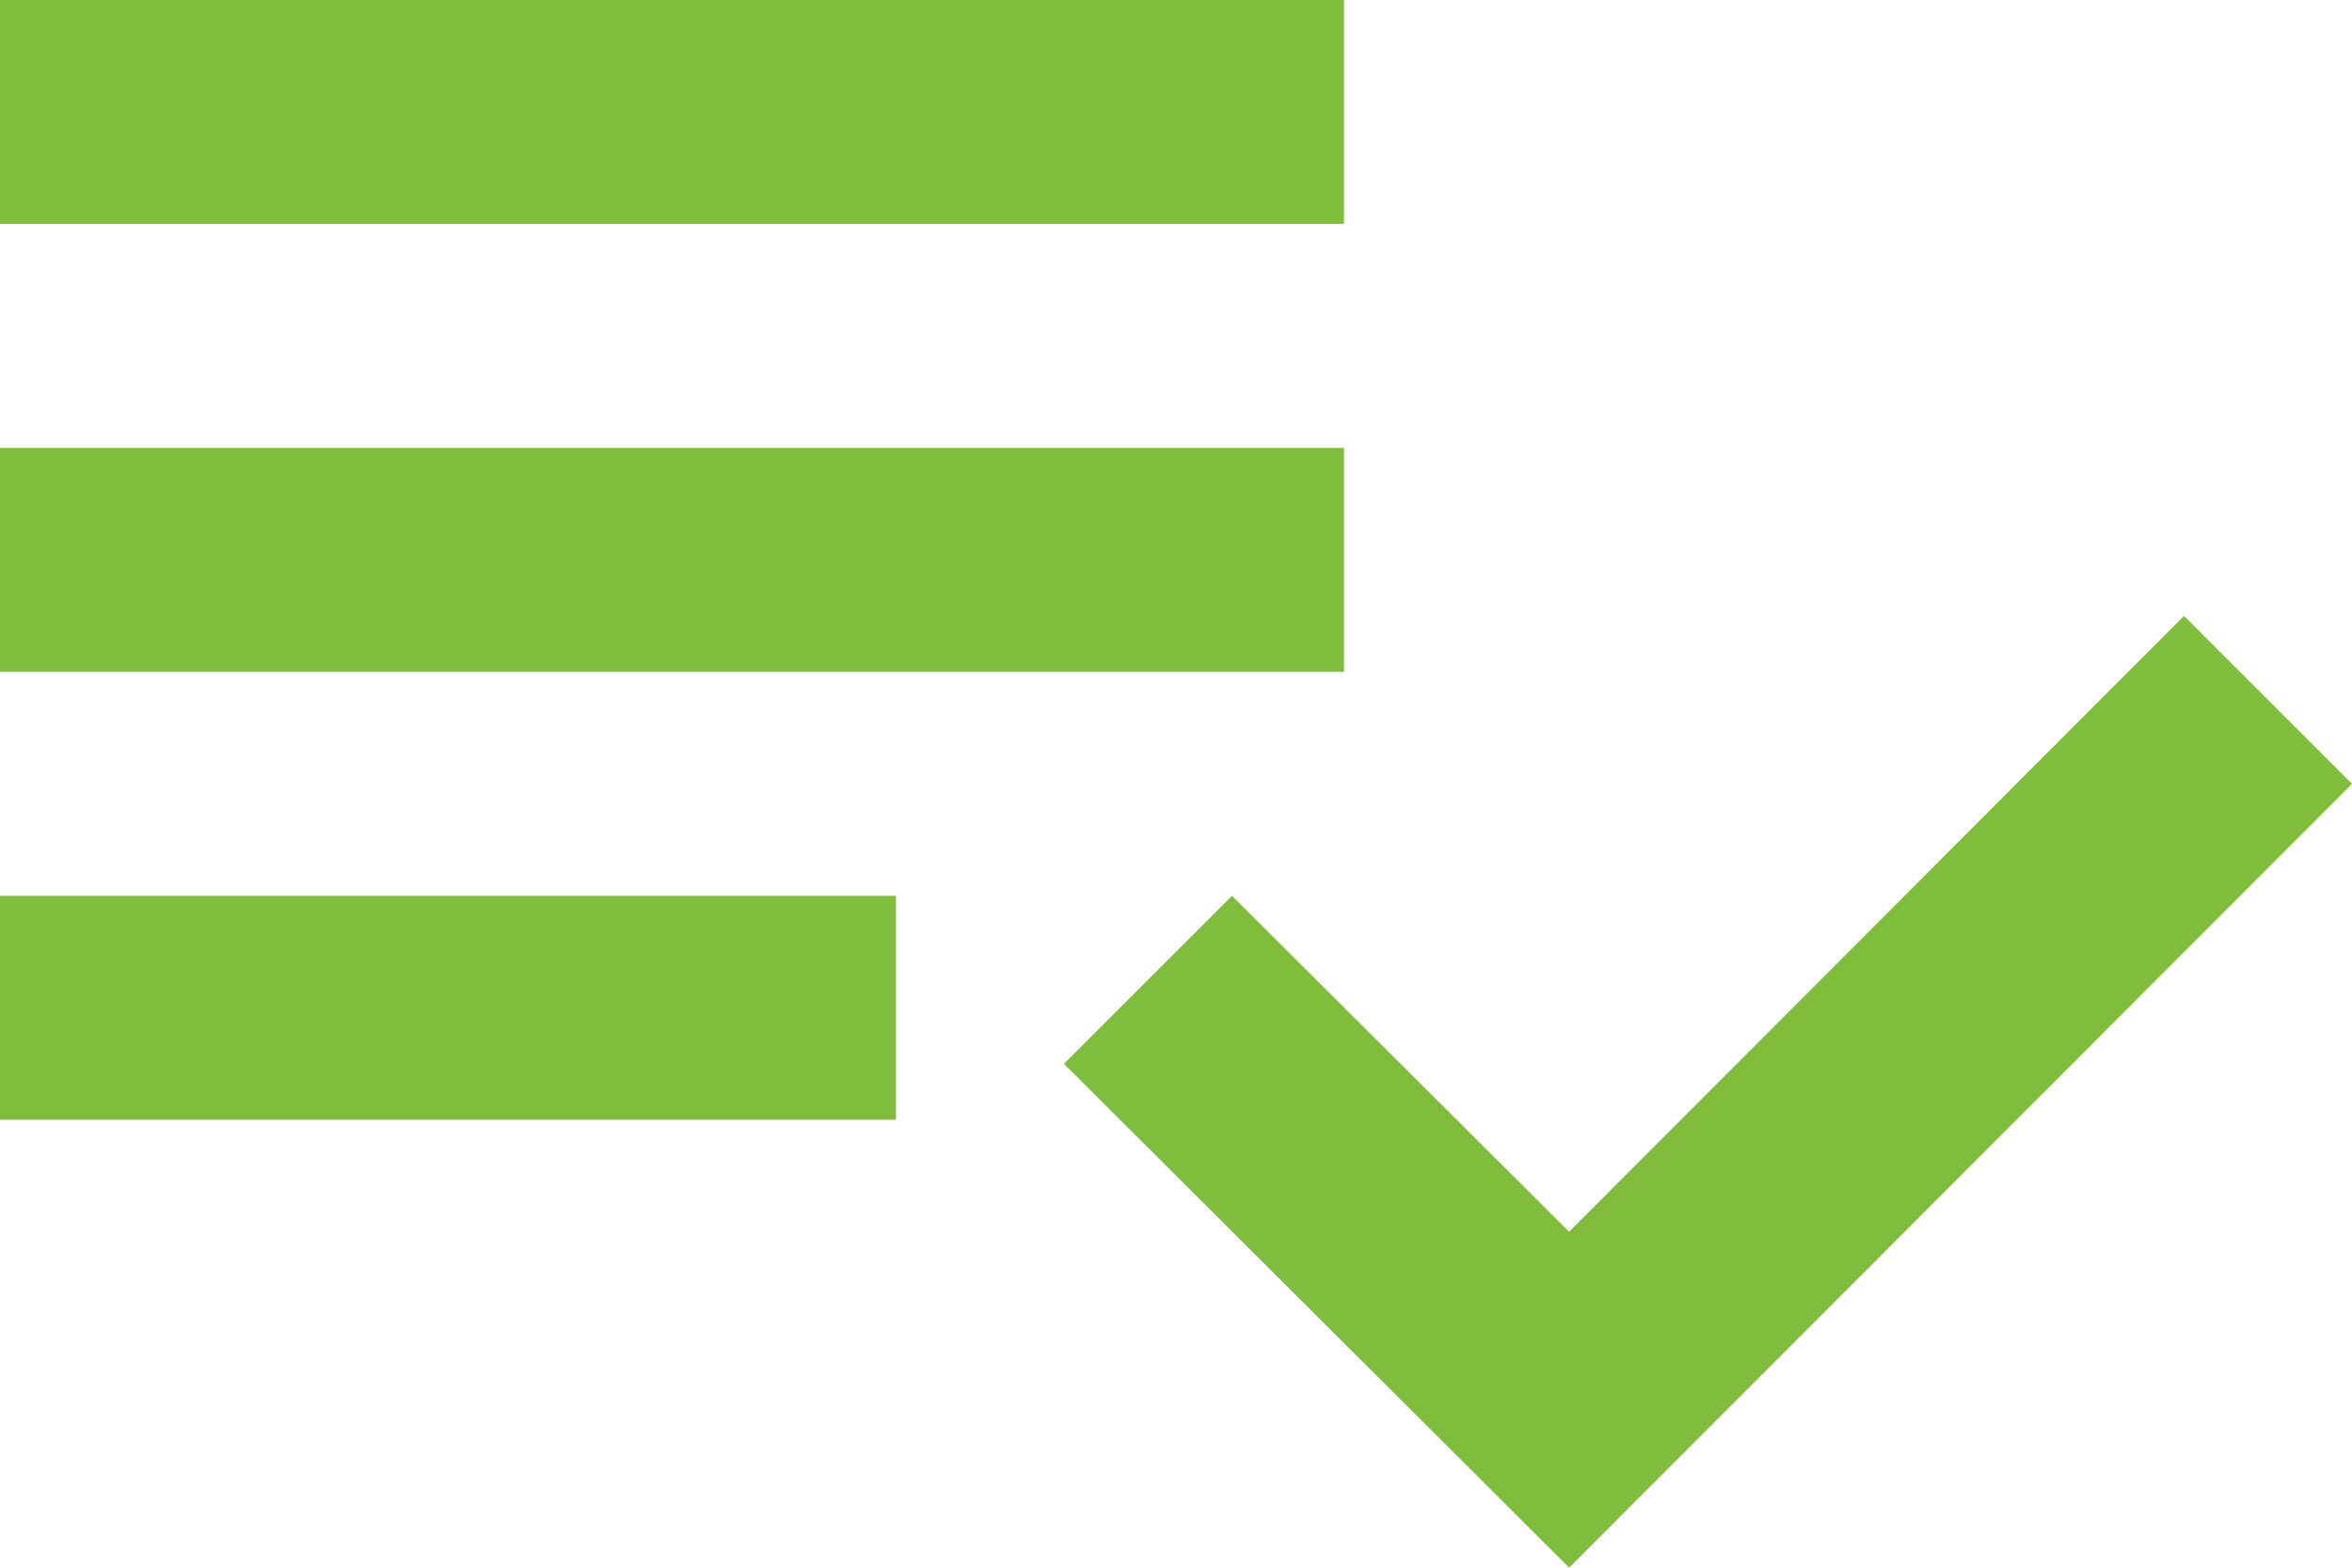
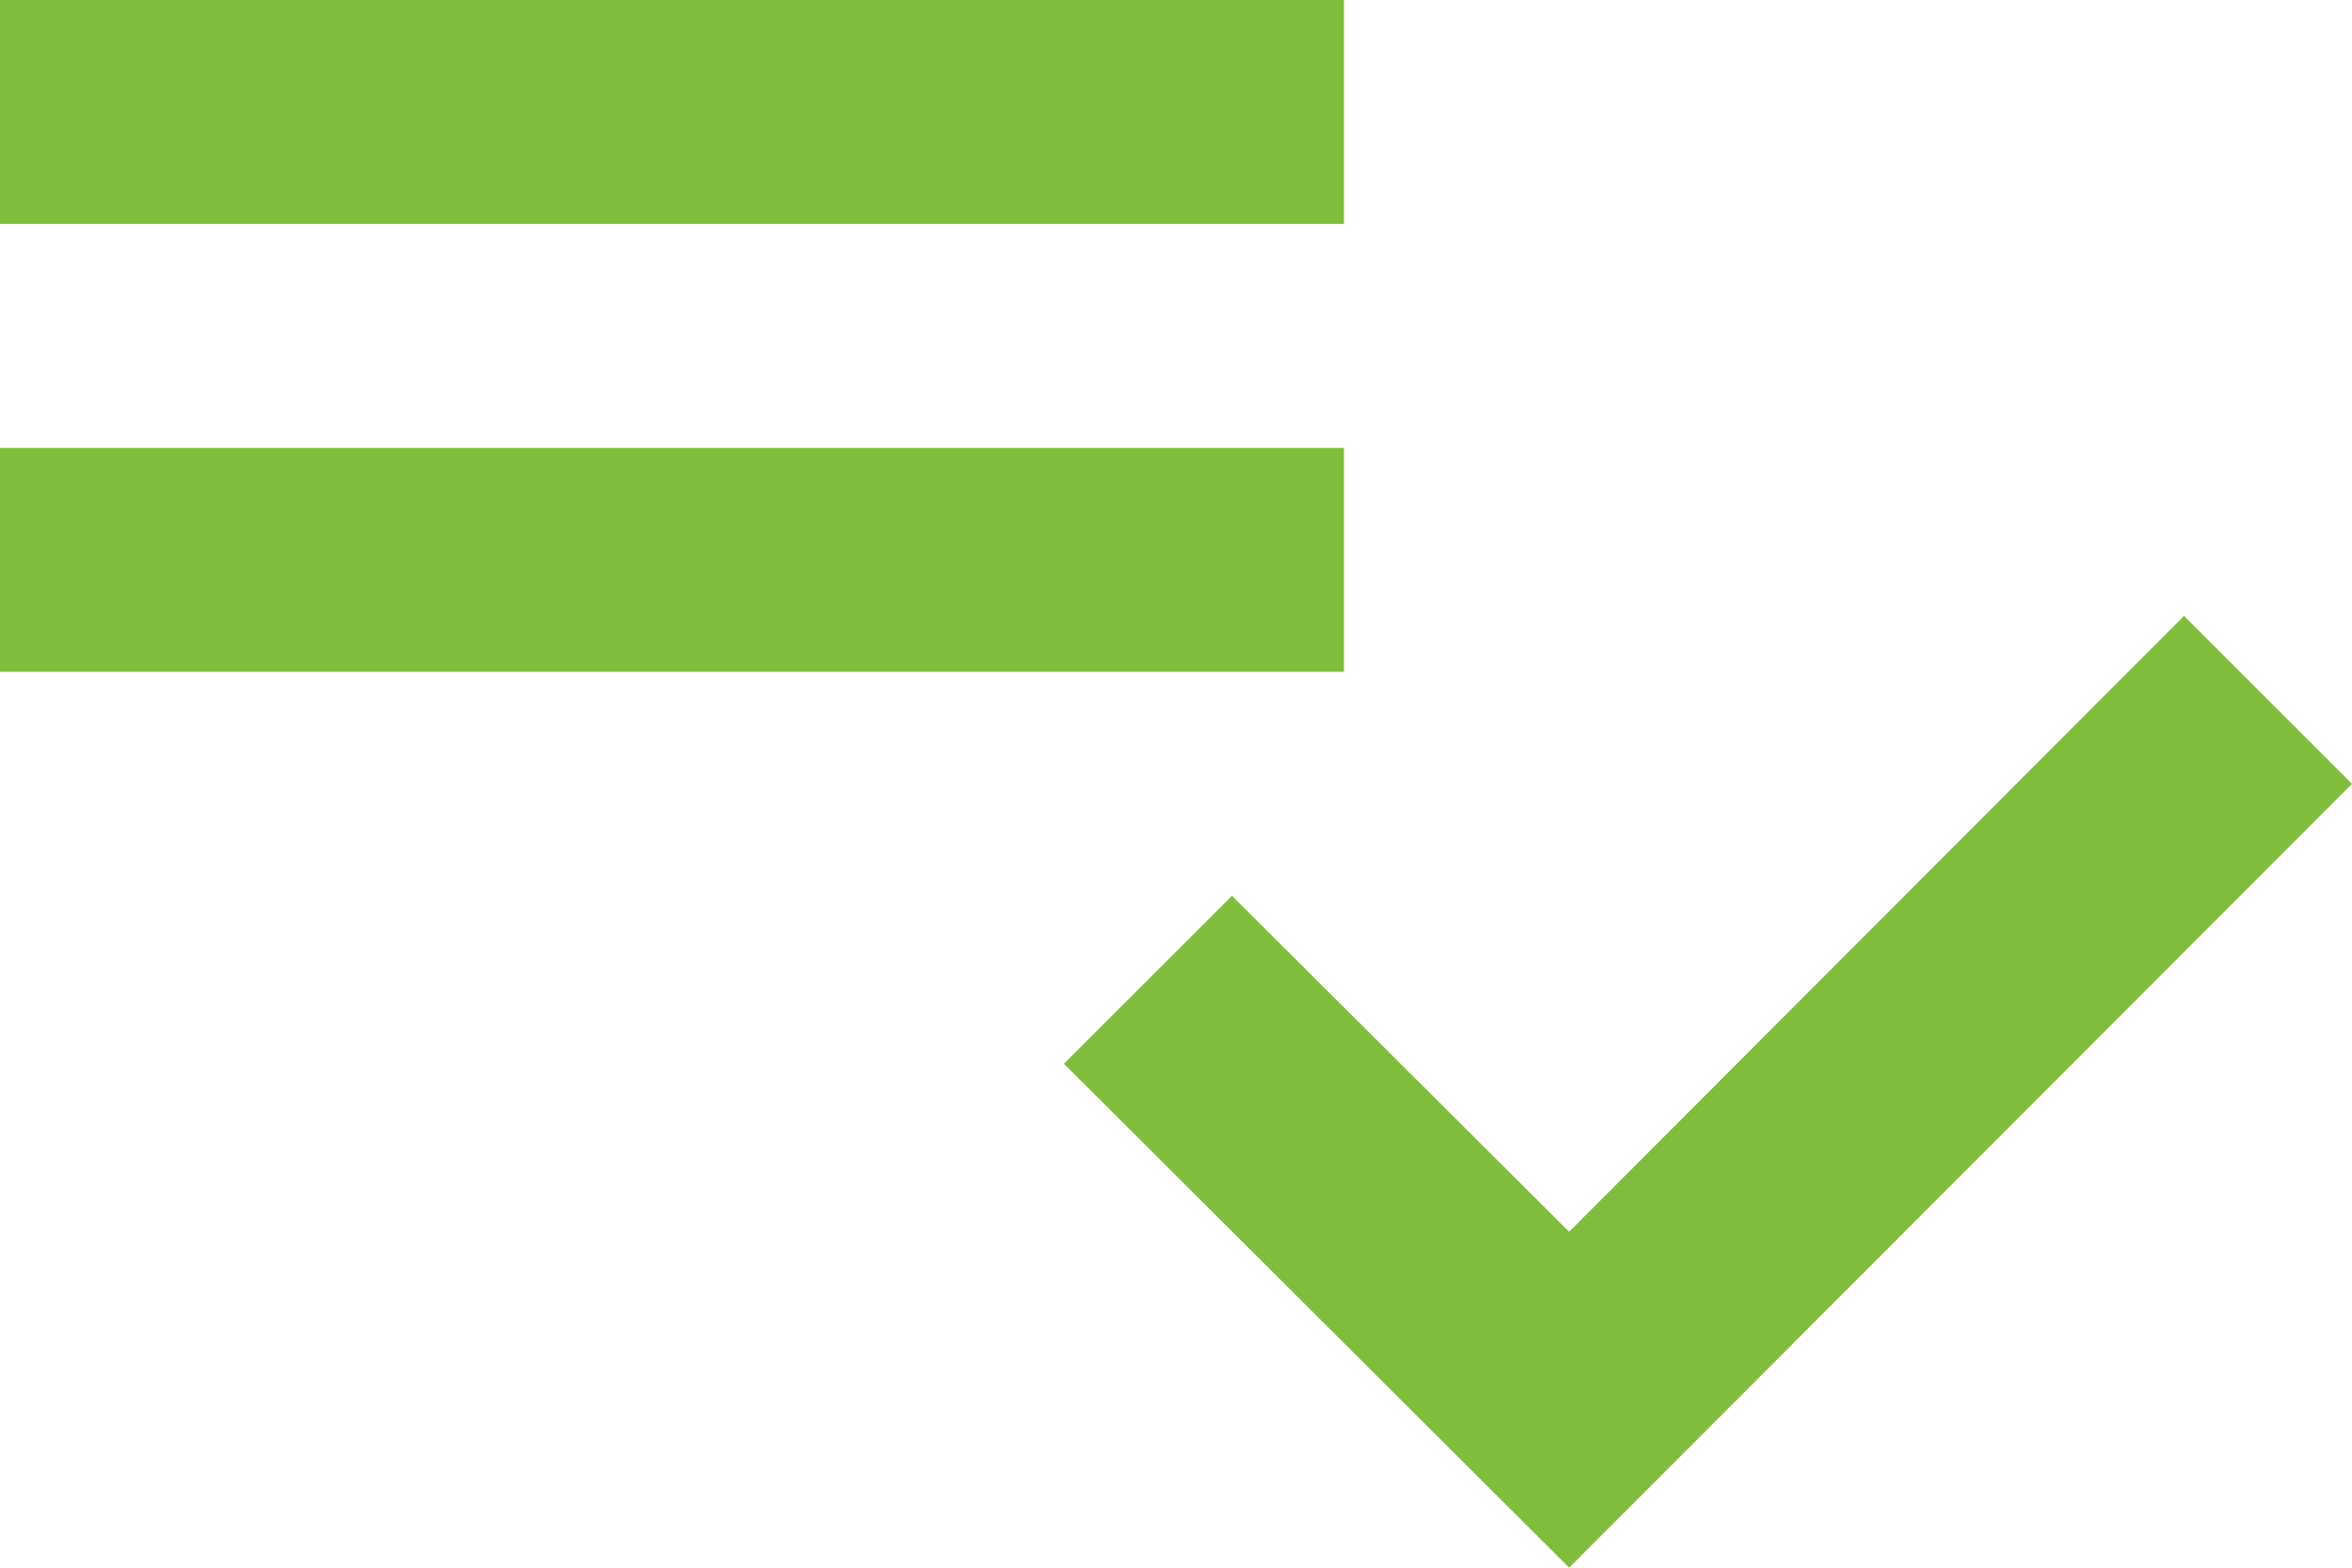
<svg xmlns="http://www.w3.org/2000/svg" width="59.589" height="39.726" viewBox="0 0 59.589 39.726">
-   <path id="Icon_material-playlist-add-check" data-name="Icon material-playlist-add-check" d="M37.051,20.35H3v5.675H37.051Zm0-11.35H3v5.675H37.051ZM3,37.376H25.7V31.7H3ZM58.333,24.607l4.256,4.256L42.755,48.726l-12.8-12.769L34.213,31.7l8.541,8.513Z" transform="translate(-3 -9)" fill="#80bd3c" />
+   <path id="Icon_material-playlist-add-check" data-name="Icon material-playlist-add-check" d="M37.051,20.35H3v5.675H37.051Zm0-11.35H3v5.675H37.051ZM3,37.376H25.7H3ZM58.333,24.607l4.256,4.256L42.755,48.726l-12.8-12.769L34.213,31.7l8.541,8.513Z" transform="translate(-3 -9)" fill="#80bd3c" />
</svg>